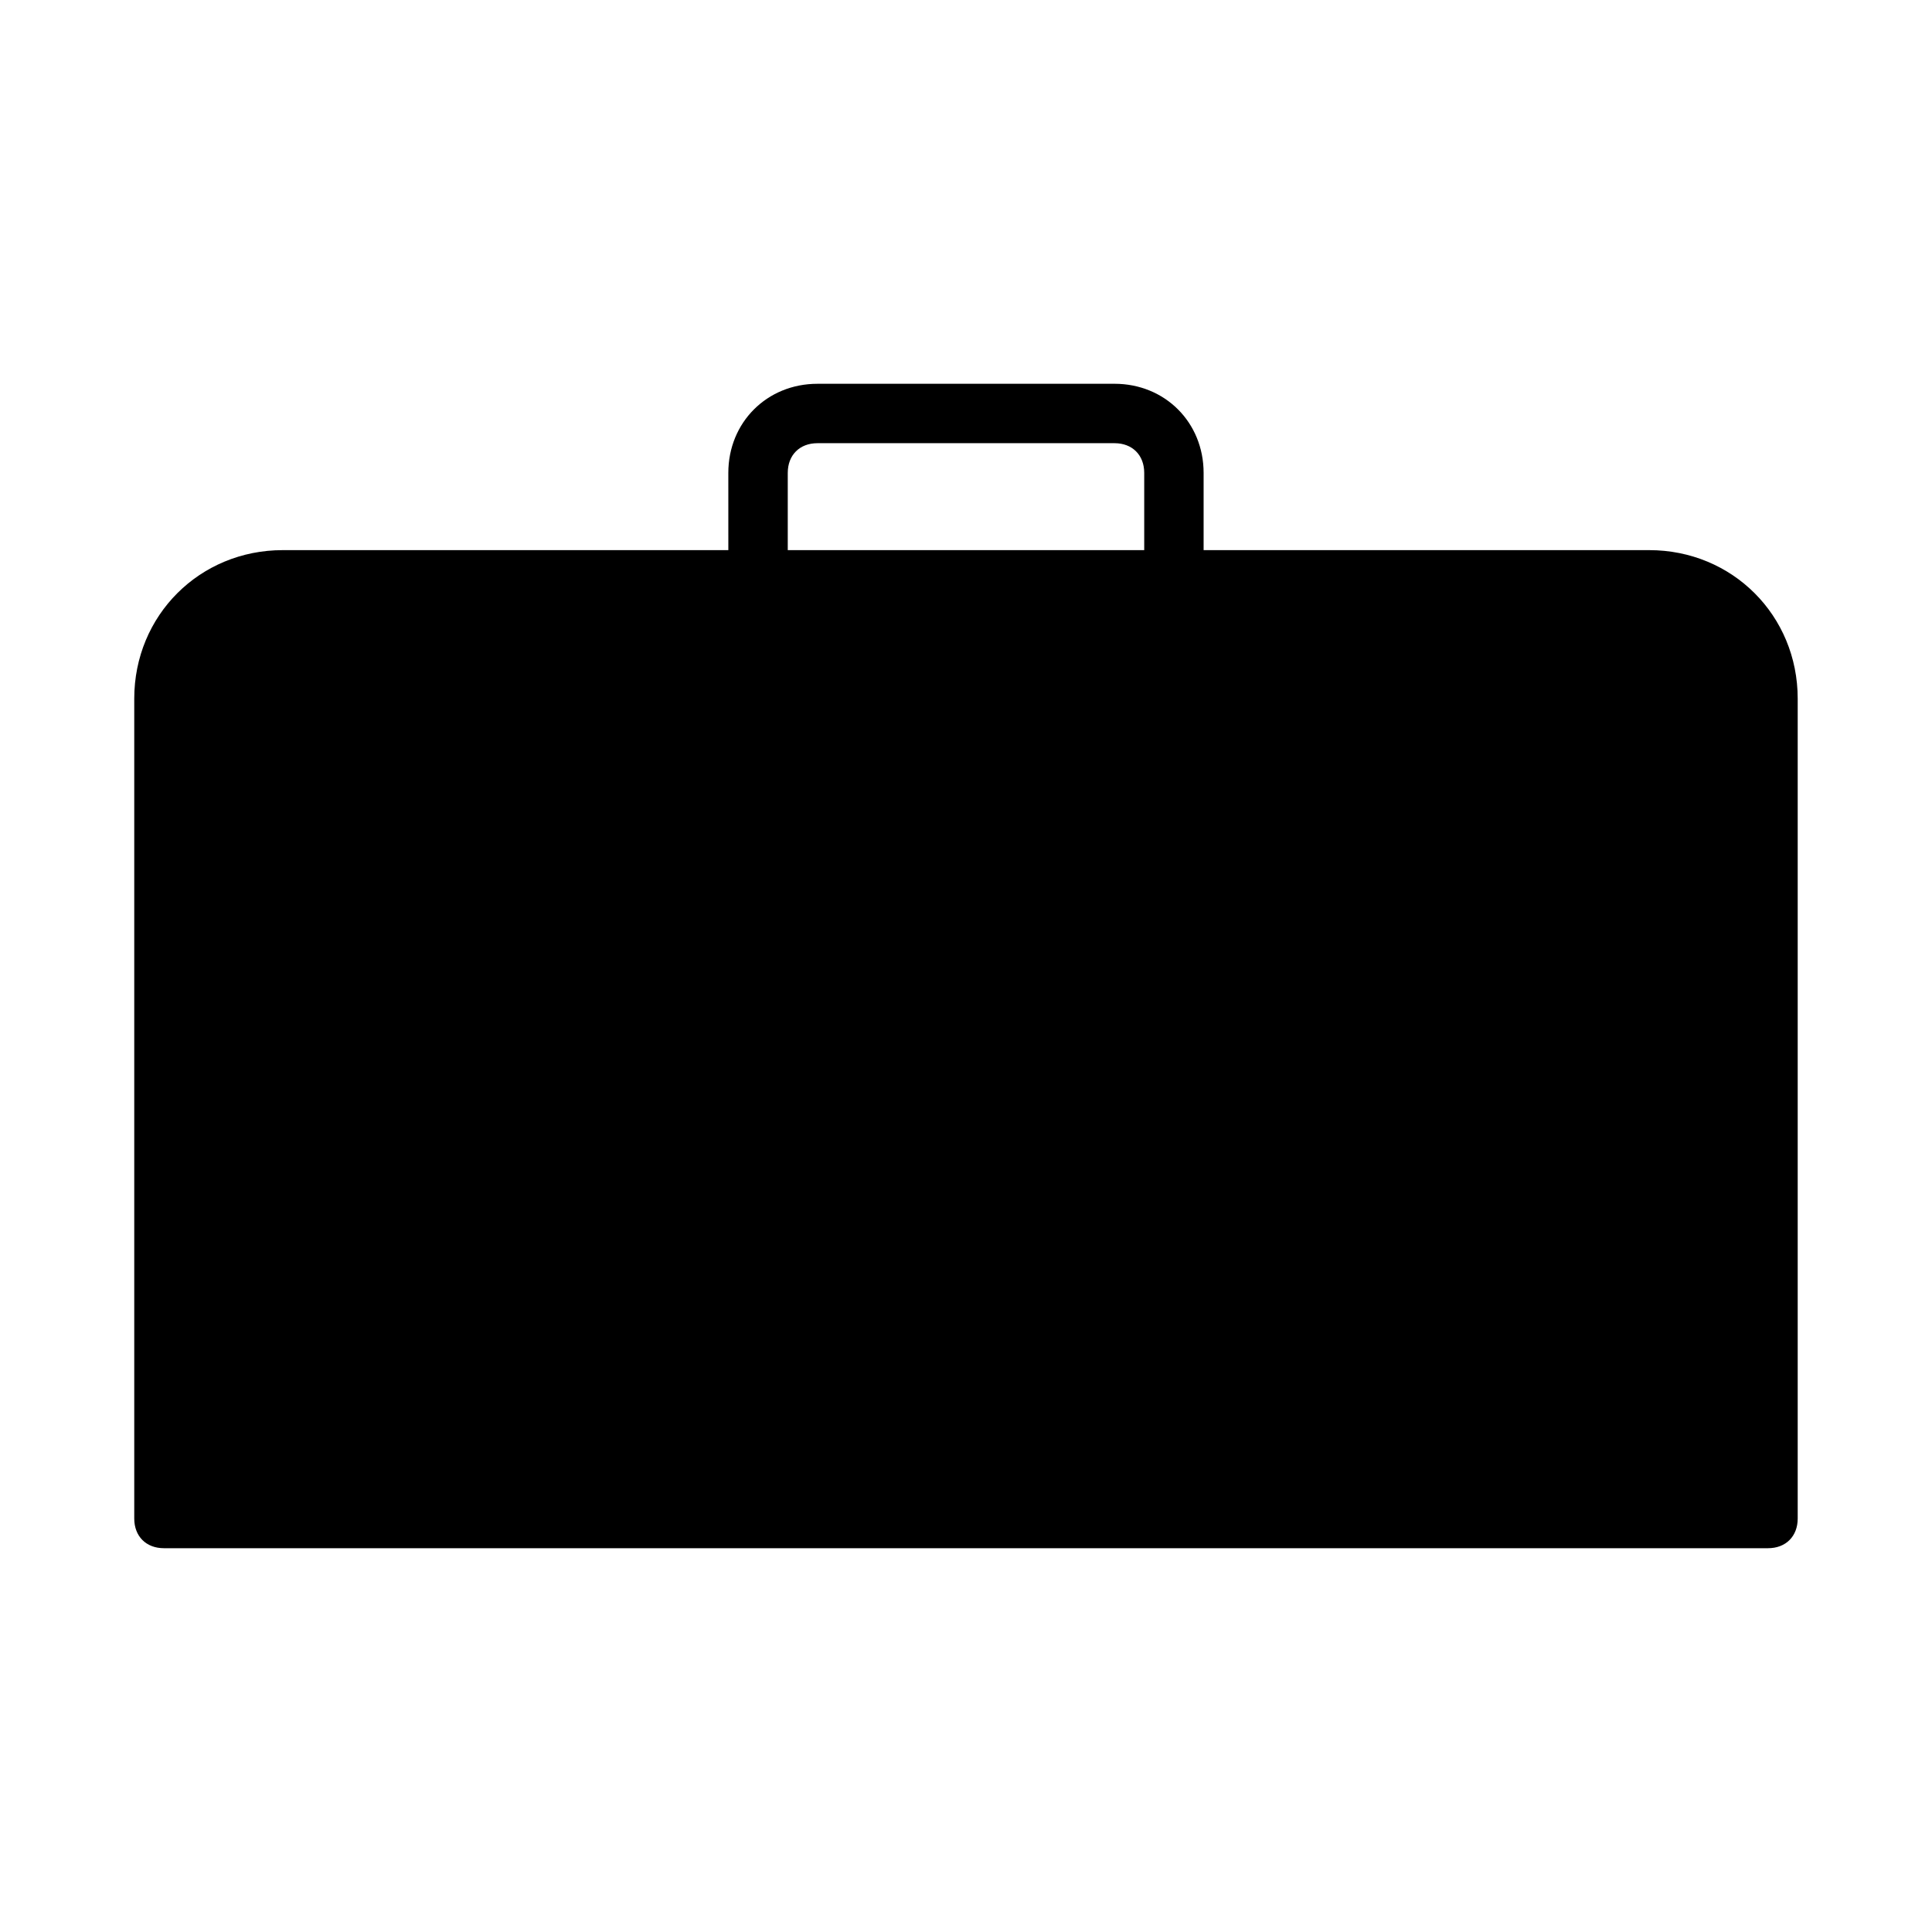
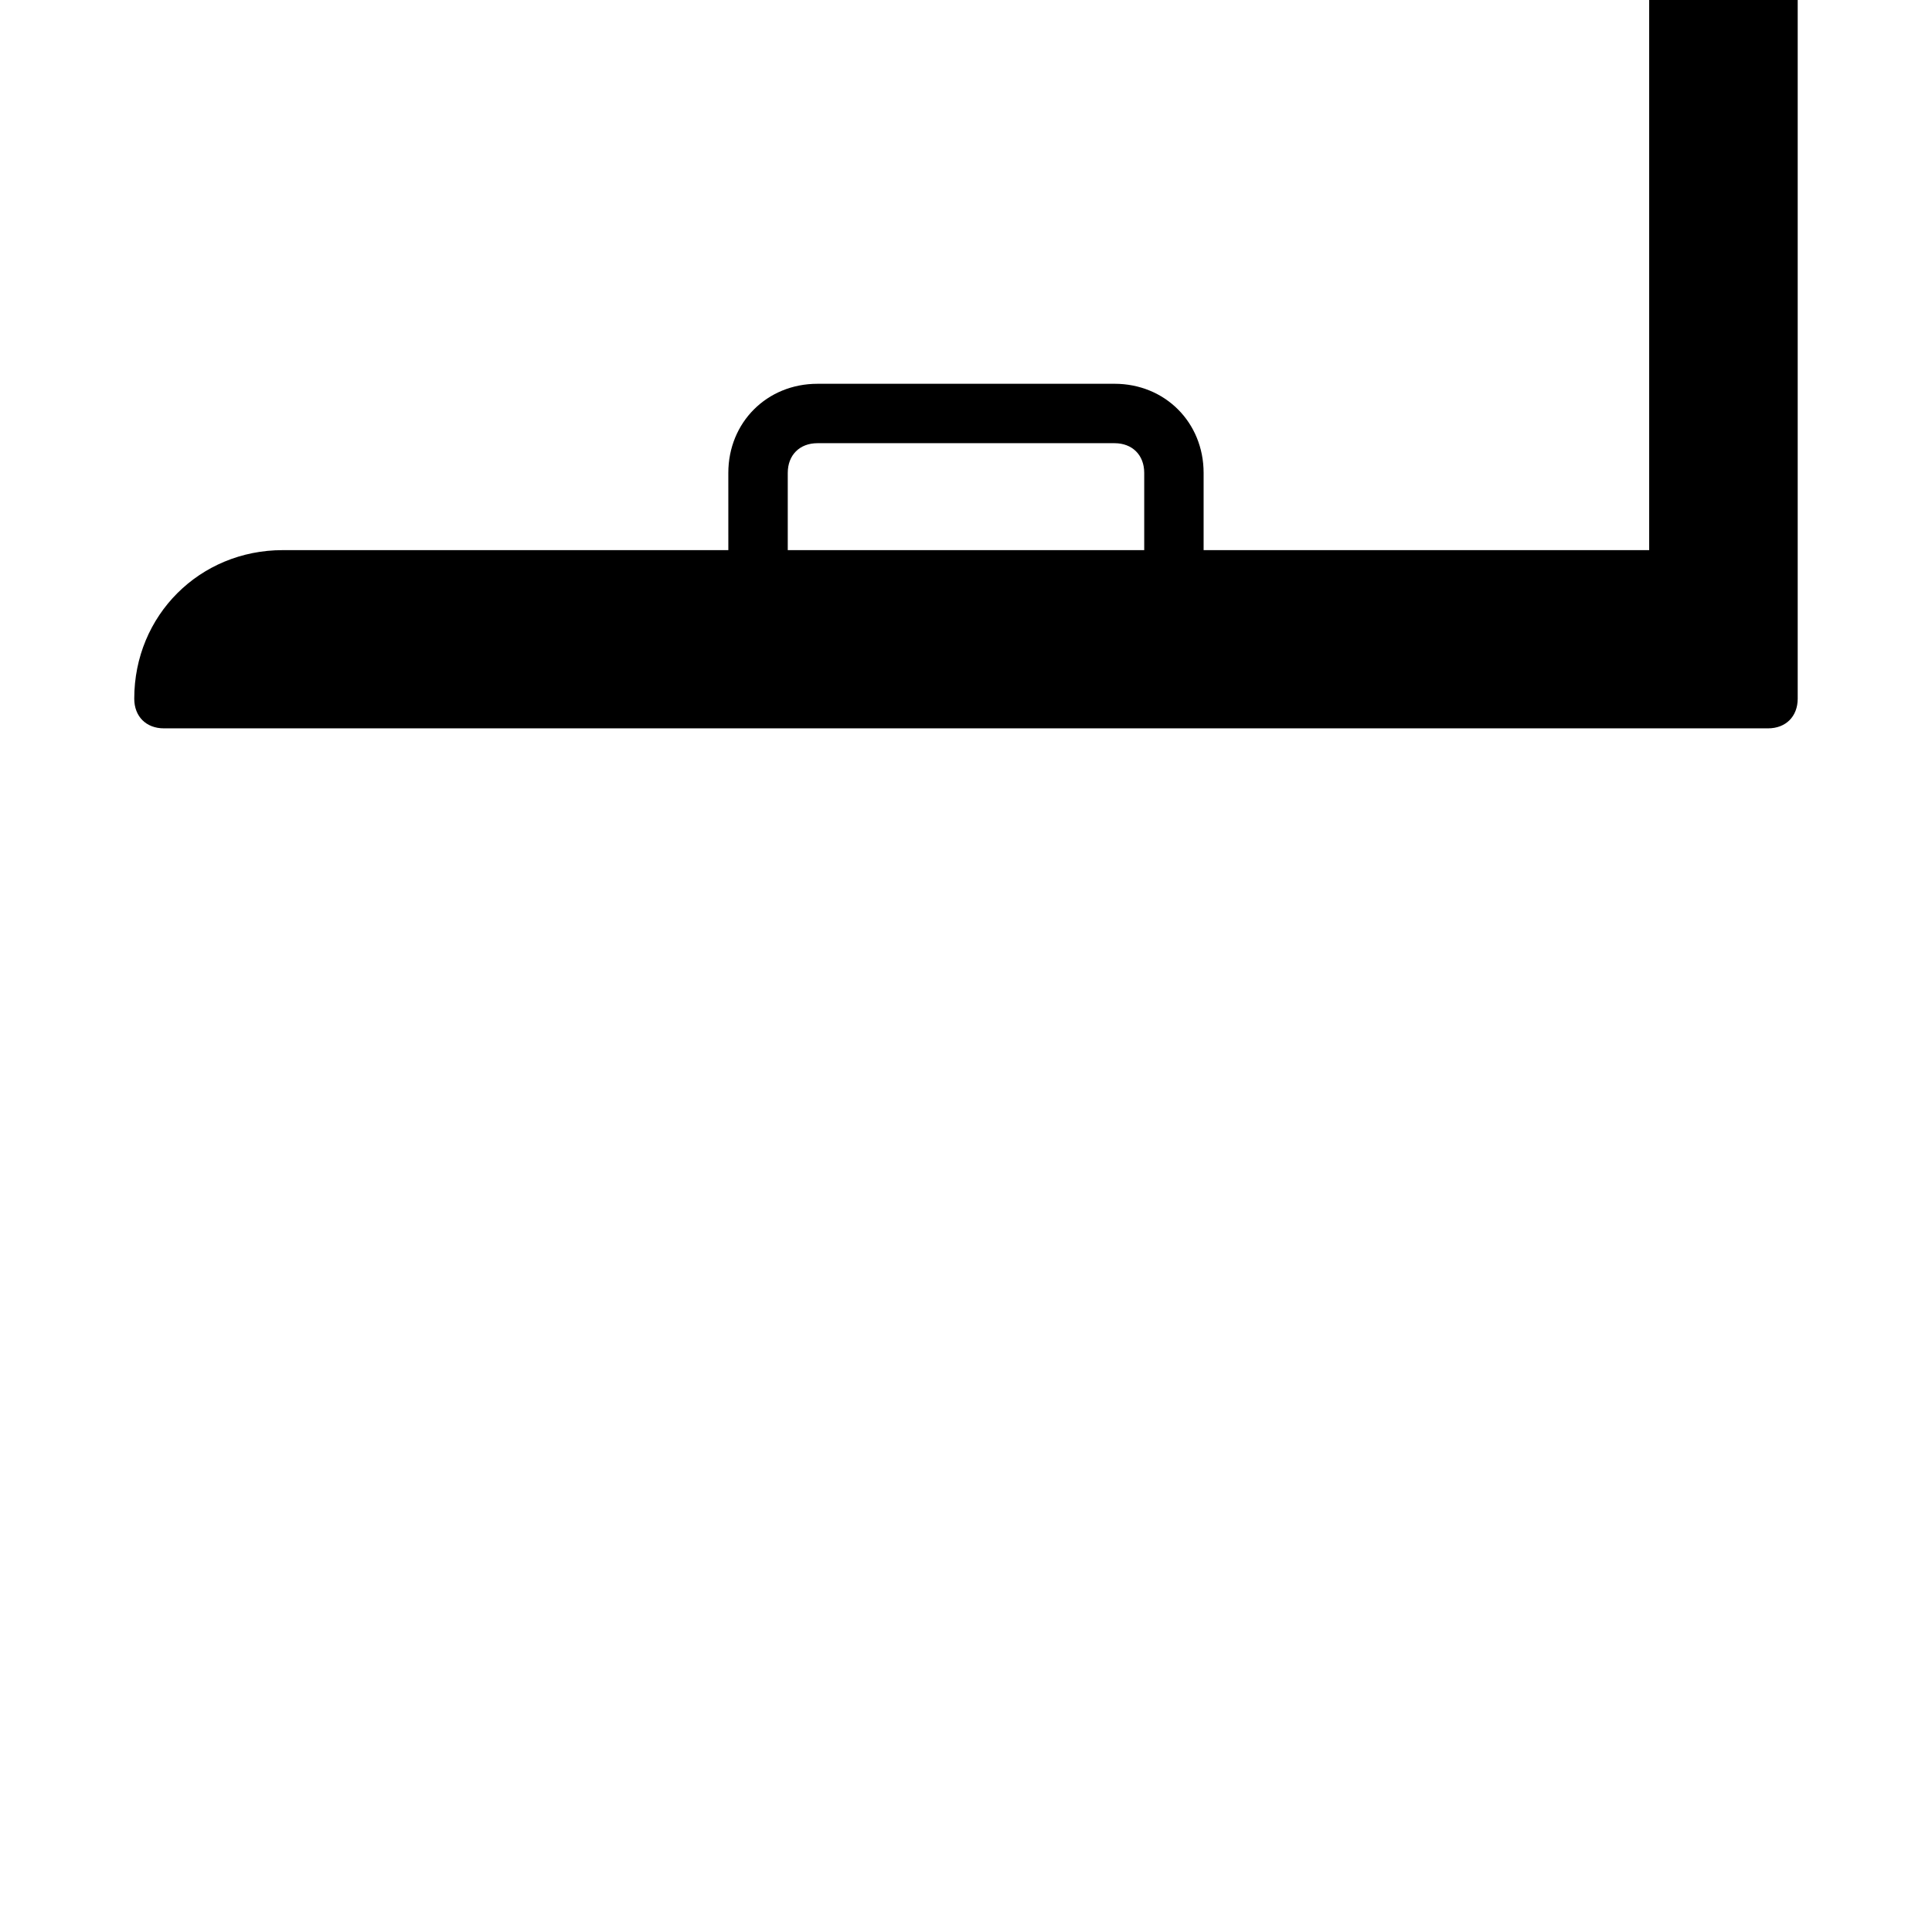
<svg xmlns="http://www.w3.org/2000/svg" fill="#000000" width="800px" height="800px" version="1.1" viewBox="144 144 512 512">
-   <path d="m581.05 289.79h-118.08v-20.469c0-13.383-10.234-23.617-23.617-23.617l-78.723 0.004c-13.383 0-23.617 10.234-23.617 23.617l0.004 20.465h-118.08c-22.043 0-39.359 17.32-39.359 39.359v217.27c0 4.723 3.148 7.871 7.871 7.871h425.09c4.723 0 7.871-3.148 7.871-7.871v-217.27c0-22.039-17.316-39.359-39.359-39.359zm-133.82 0h-94.465v-20.469c0-4.723 3.148-7.871 7.871-7.871h78.723c4.723 0 7.871 3.148 7.871 7.871z" />
+   <path d="m581.05 289.79h-118.08v-20.469c0-13.383-10.234-23.617-23.617-23.617l-78.723 0.004c-13.383 0-23.617 10.234-23.617 23.617l0.004 20.465h-118.08c-22.043 0-39.359 17.32-39.359 39.359c0 4.723 3.148 7.871 7.871 7.871h425.09c4.723 0 7.871-3.148 7.871-7.871v-217.27c0-22.039-17.316-39.359-39.359-39.359zm-133.82 0h-94.465v-20.469c0-4.723 3.148-7.871 7.871-7.871h78.723c4.723 0 7.871 3.148 7.871 7.871z" />
</svg>